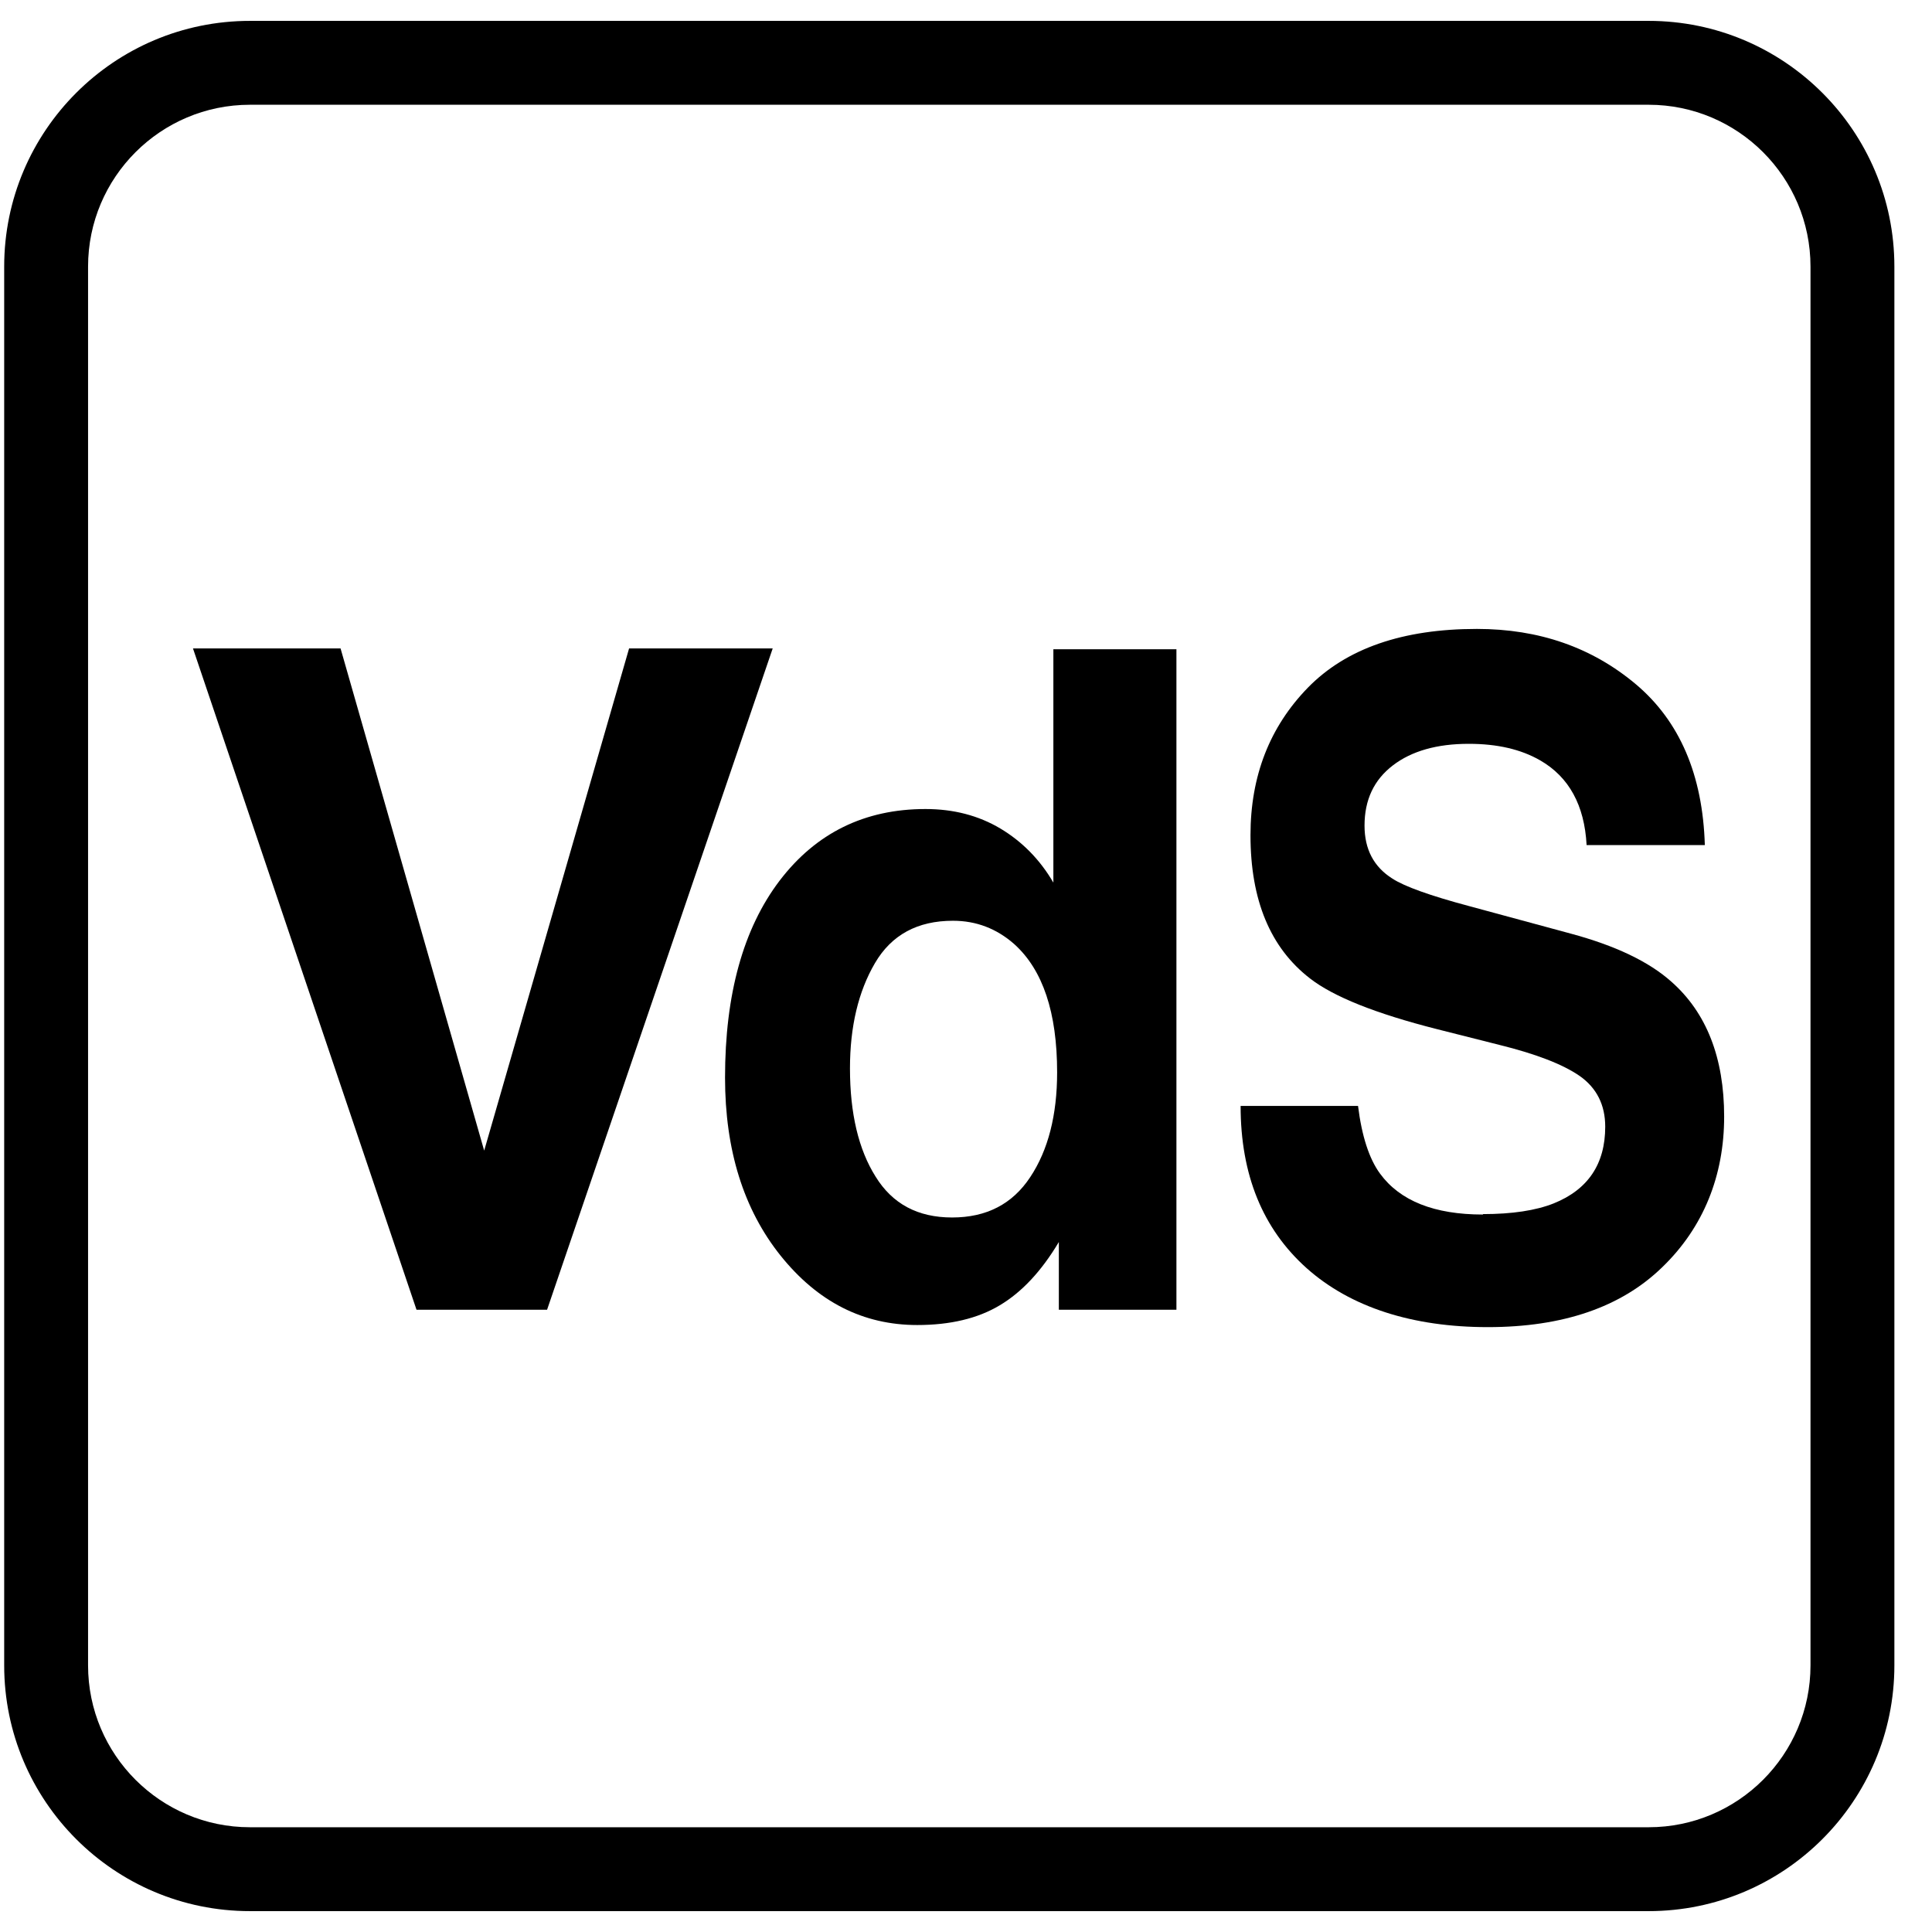
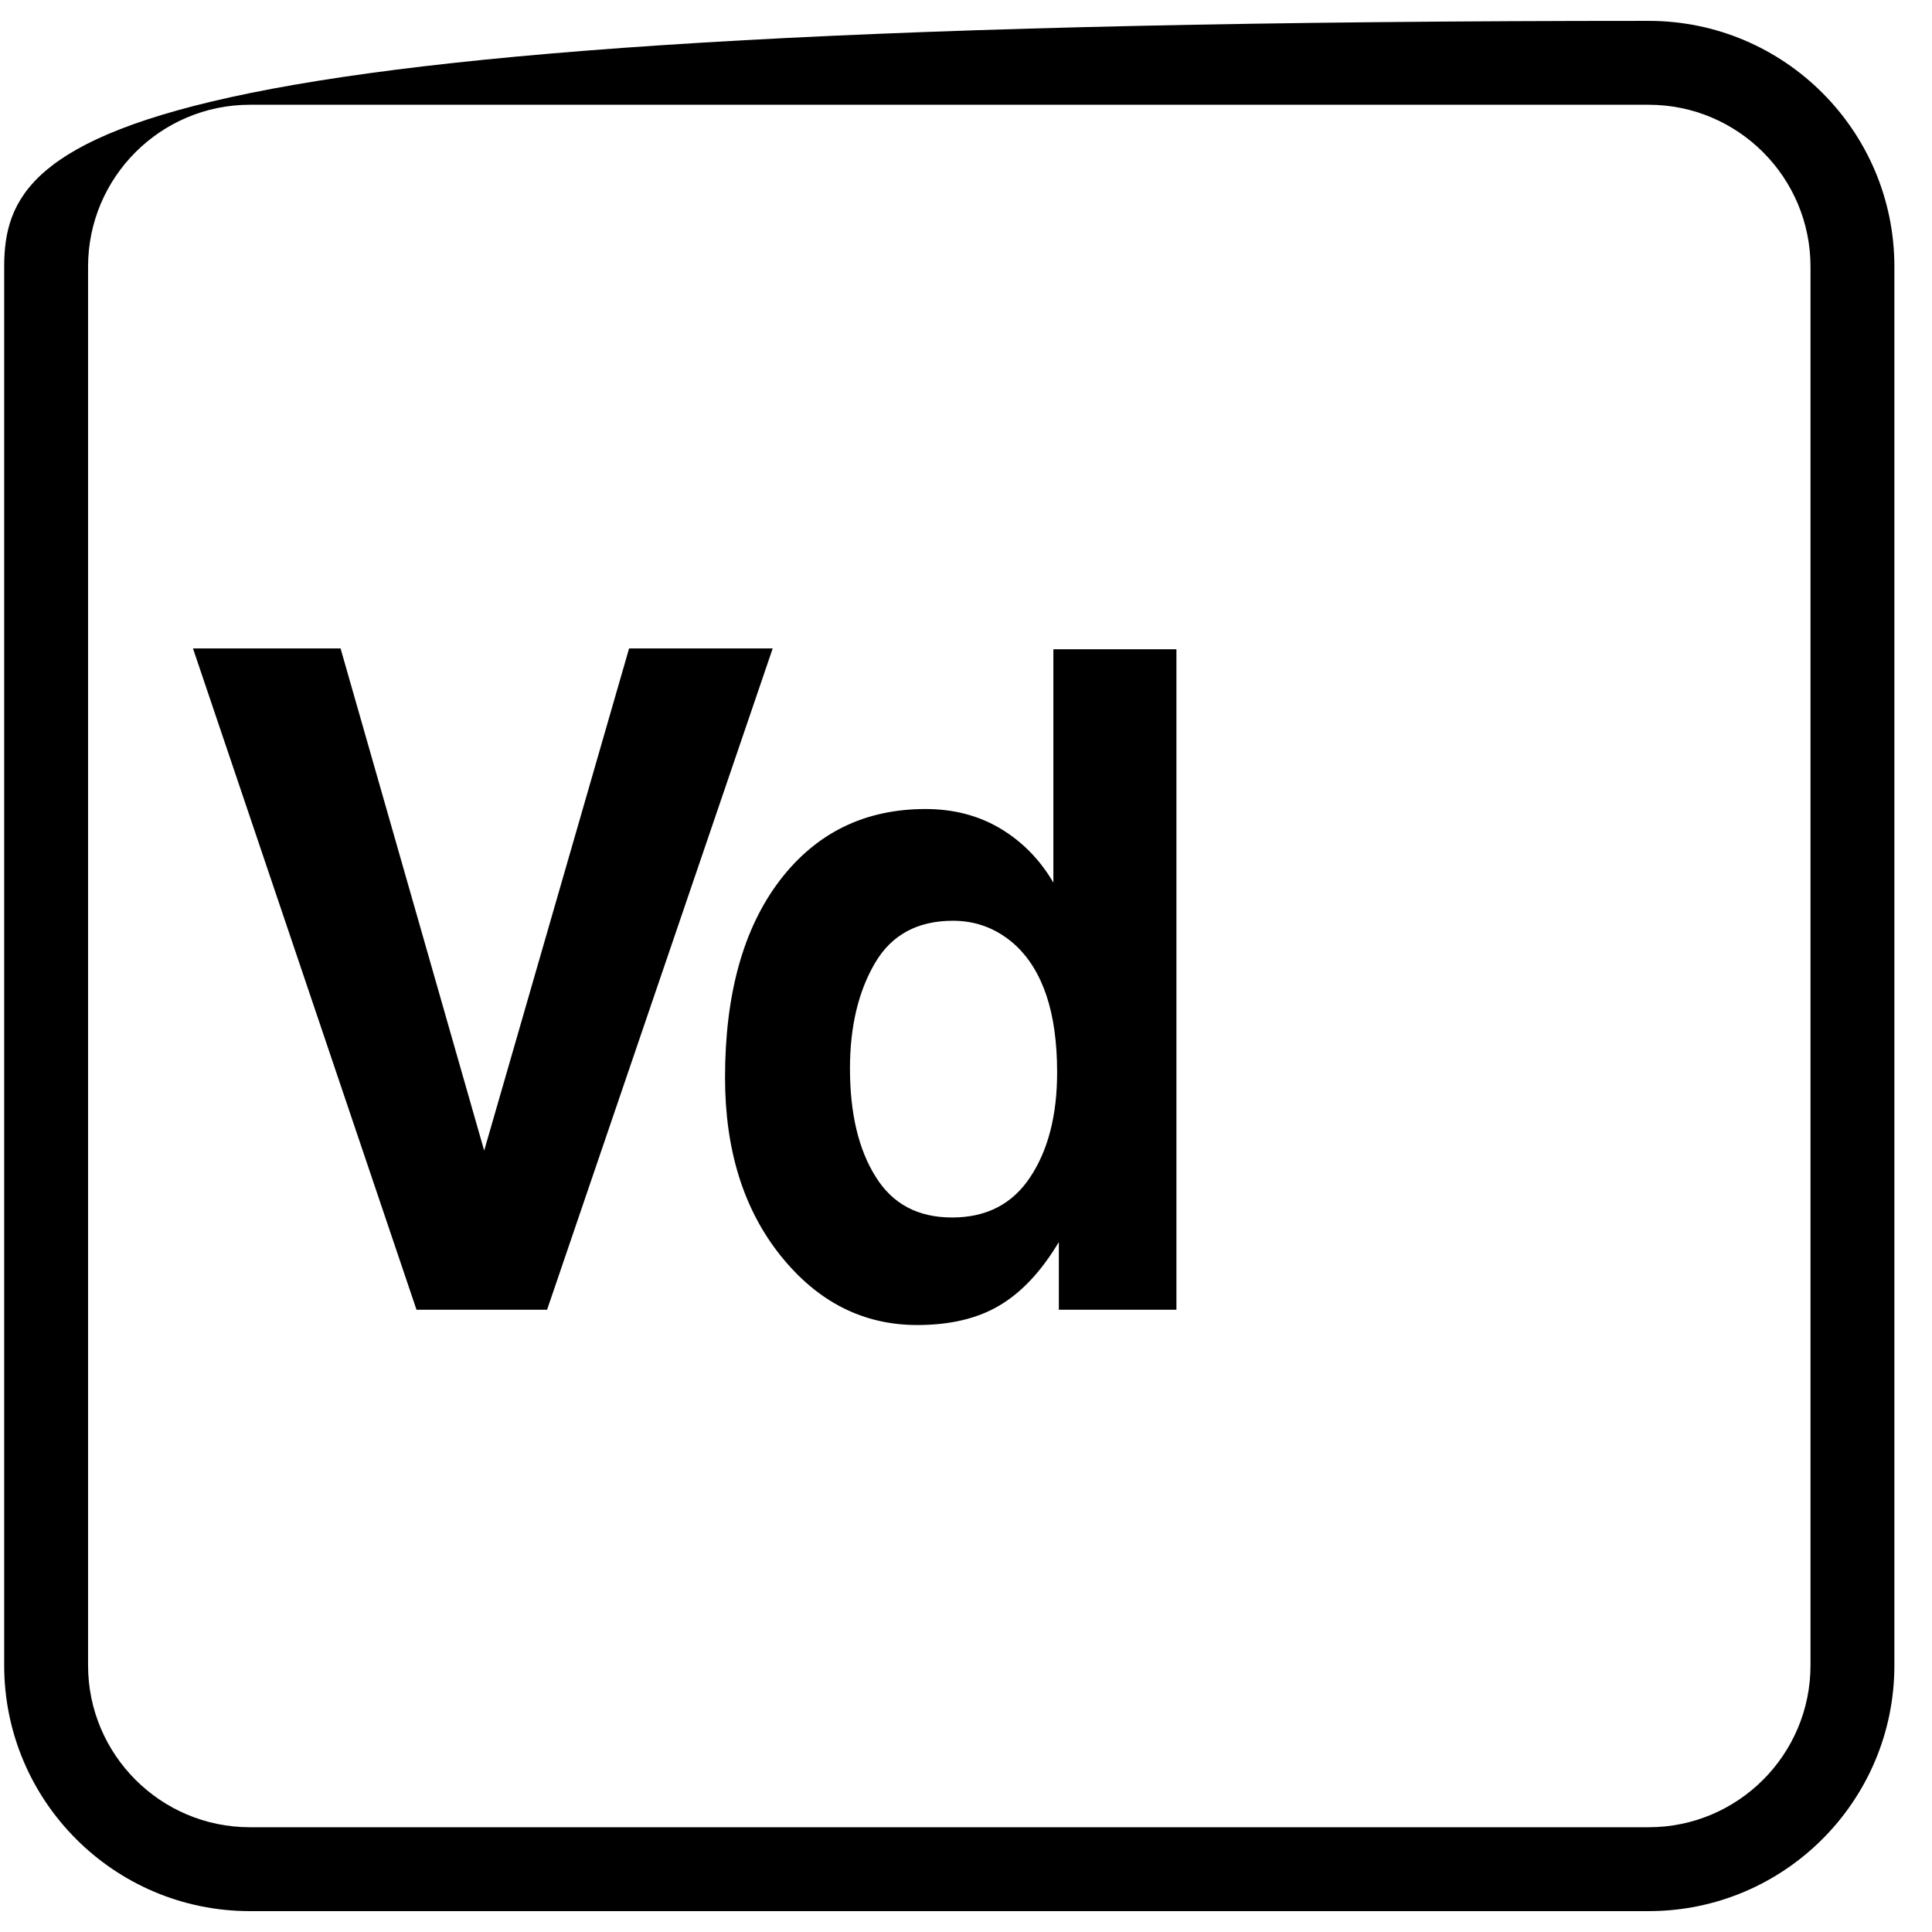
<svg xmlns="http://www.w3.org/2000/svg" width="36" height="36" viewBox="0 0 36 36" fill="none">
-   <path d="M30.72 1.952C32.385 1.952 33.736 3.304 33.736 4.968V31.032C33.736 32.696 32.385 34.048 30.72 34.048H4.657C2.993 34.048 1.641 32.696 1.641 31.032V4.968C1.641 3.304 2.993 1.952 4.657 1.952H30.72ZM30.72 0.389H4.657C2.129 0.389 0.078 2.441 0.078 4.968V31.032C0.078 33.559 2.129 35.611 4.657 35.611H30.72C33.248 35.611 35.299 33.559 35.299 31.032V4.968C35.299 2.441 33.248 0.389 30.72 0.389Z" fill="black" />
+   <path d="M30.72 1.952C32.385 1.952 33.736 3.304 33.736 4.968V31.032C33.736 32.696 32.385 34.048 30.72 34.048H4.657C2.993 34.048 1.641 32.696 1.641 31.032V4.968C1.641 3.304 2.993 1.952 4.657 1.952H30.72ZM30.72 0.389C2.129 0.389 0.078 2.441 0.078 4.968V31.032C0.078 33.559 2.129 35.611 4.657 35.611H30.72C33.248 35.611 35.299 33.559 35.299 31.032V4.968C35.299 2.441 33.248 0.389 30.72 0.389Z" fill="black" />
  <path d="M3.596 12.083H6.346L9.022 21.44L11.722 12.083H14.398L10.194 24.405H7.761L3.596 12.083Z" fill="black" />
  <path d="M21.921 12.098V24.405H19.73V23.143C19.409 23.682 19.042 24.077 18.628 24.323C18.218 24.569 17.702 24.69 17.092 24.69C16.084 24.69 15.237 24.26 14.545 23.397C13.857 22.537 13.51 21.432 13.51 20.08C13.51 18.525 13.85 17.302 14.526 16.411C15.205 15.52 16.112 15.075 17.245 15.075C17.768 15.075 18.233 15.196 18.64 15.438C19.046 15.681 19.378 16.017 19.628 16.446V12.098H21.918H21.921ZM15.838 19.908C15.838 20.748 15.998 21.42 16.315 21.924C16.628 22.432 17.1 22.686 17.741 22.686C18.382 22.686 18.866 22.436 19.198 21.932C19.53 21.432 19.698 20.779 19.698 19.982C19.698 18.869 19.433 18.072 18.898 17.591C18.569 17.302 18.19 17.157 17.757 17.157C17.096 17.157 16.612 17.419 16.303 17.947C15.995 18.474 15.838 19.127 15.838 19.908Z" fill="black" />
-   <path d="M27.634 22.623C28.173 22.623 28.614 22.557 28.95 22.424C29.591 22.166 29.911 21.689 29.911 20.994C29.911 20.588 29.751 20.271 29.435 20.049C29.118 19.83 28.618 19.638 27.938 19.47L26.778 19.177C25.637 18.888 24.848 18.572 24.41 18.232C23.672 17.662 23.301 16.775 23.301 15.563C23.301 14.458 23.66 13.543 24.371 12.813C25.086 12.082 26.137 11.719 27.52 11.719C28.677 11.719 29.665 12.063 30.482 12.75C31.298 13.438 31.728 14.438 31.767 15.747H29.564C29.525 15.005 29.235 14.477 28.7 14.169C28.341 13.962 27.899 13.86 27.368 13.86C26.778 13.86 26.305 13.993 25.954 14.262C25.602 14.532 25.426 14.903 25.426 15.384C25.426 15.825 25.598 16.153 25.946 16.372C26.169 16.517 26.645 16.689 27.376 16.884L29.267 17.396C30.095 17.619 30.72 17.915 31.142 18.291C31.798 18.869 32.127 19.709 32.127 20.807C32.127 21.904 31.744 22.869 30.974 23.612C30.208 24.358 29.122 24.729 27.724 24.729C26.325 24.729 25.168 24.362 24.348 23.631C23.527 22.897 23.117 21.889 23.117 20.607H25.305C25.375 21.17 25.512 21.592 25.715 21.869C26.087 22.377 26.727 22.631 27.63 22.631L27.634 22.623Z" fill="black" />
</svg>